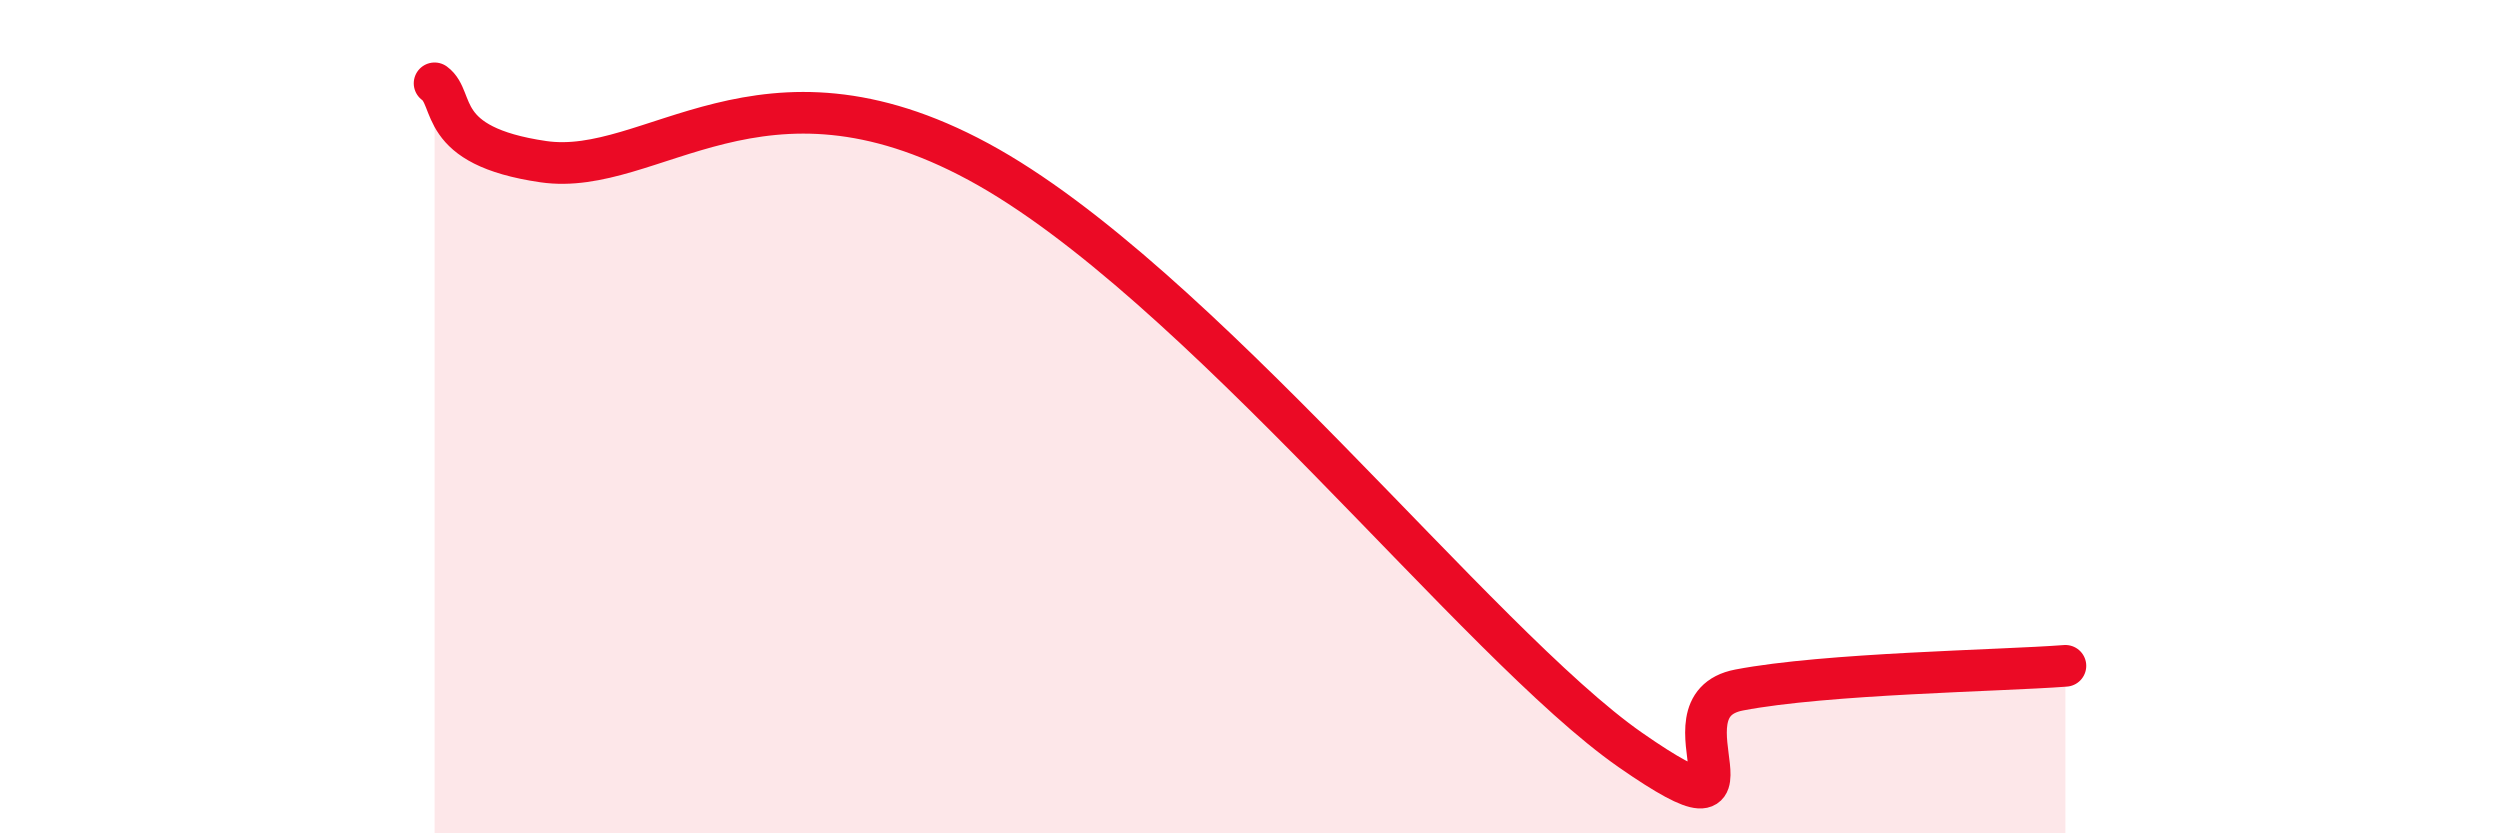
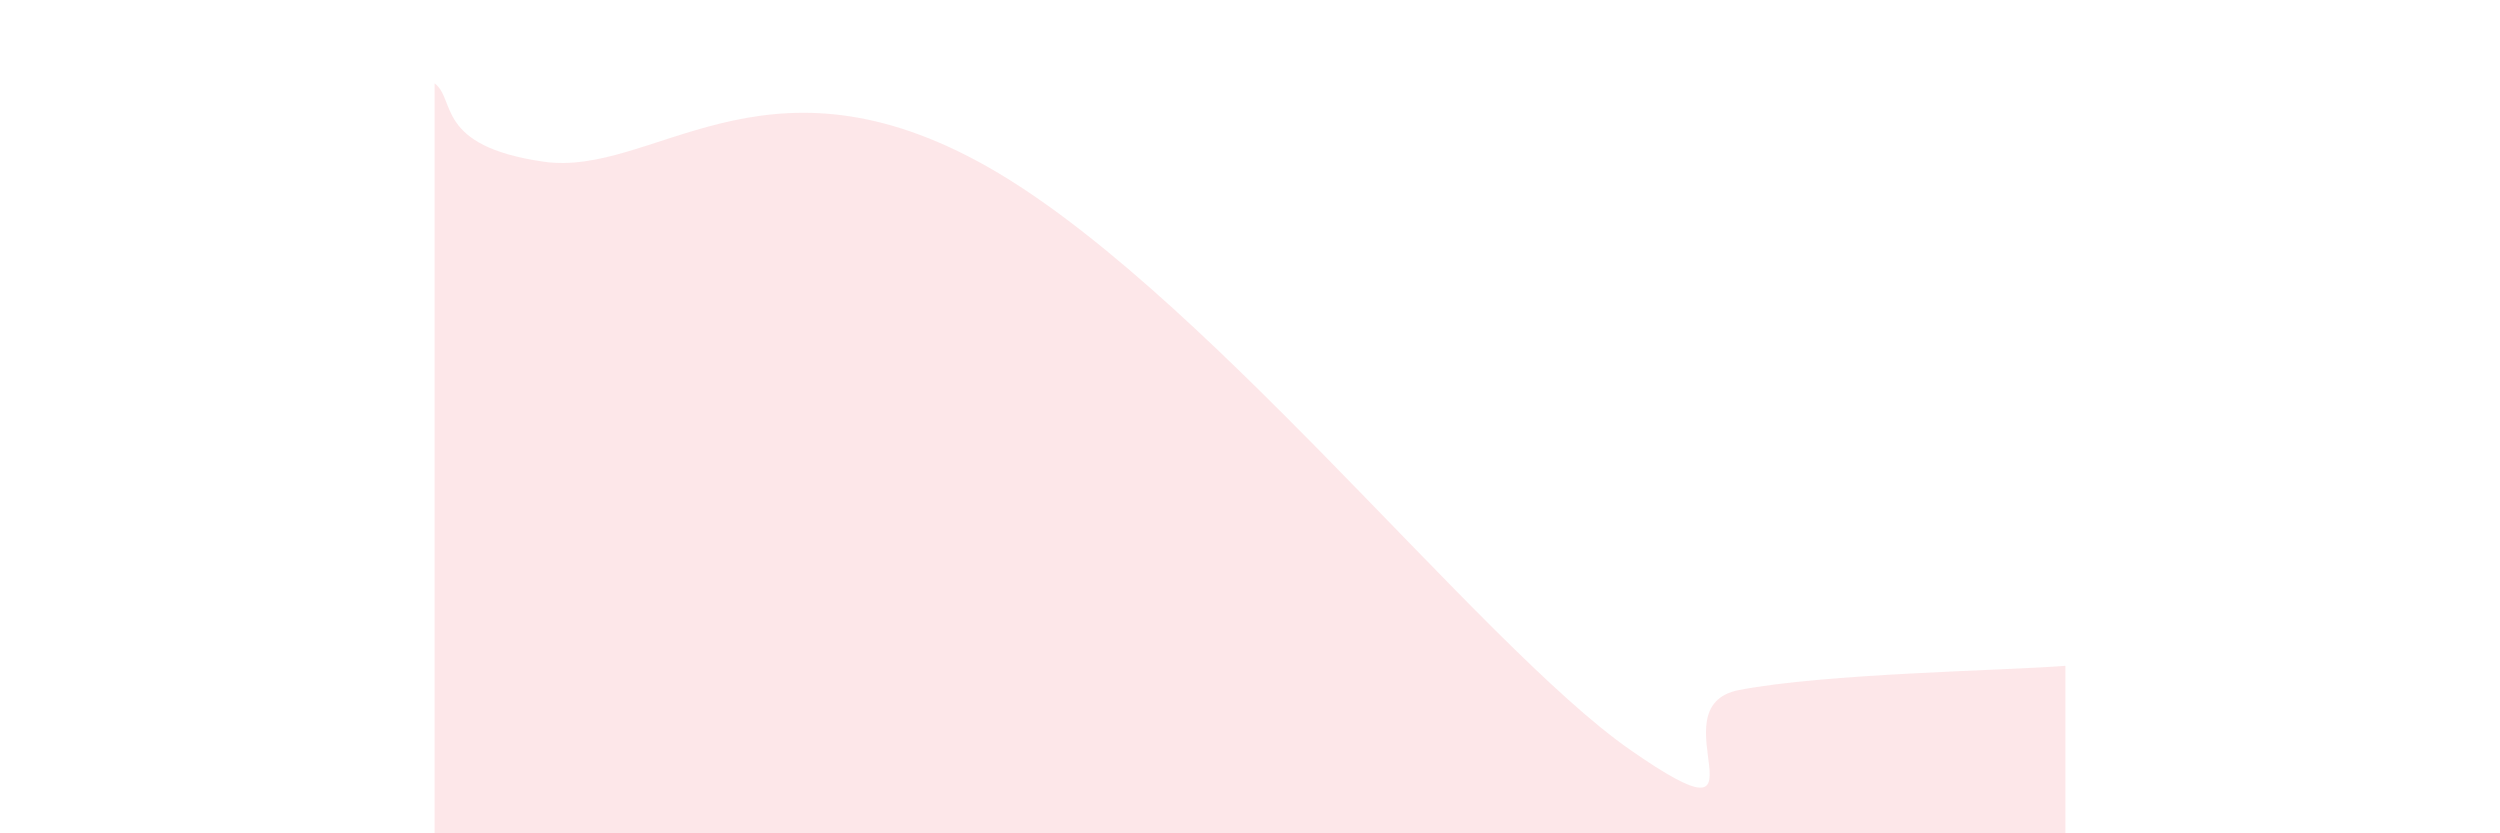
<svg xmlns="http://www.w3.org/2000/svg" width="60" height="20" viewBox="0 0 60 20">
  <path d="M 10.43,2 C 10.95,2.38 10.43,3.5 13.04,3.88 C 15.65,4.26 18.26,1.06 23.48,3.88 C 28.7,6.7 35.48,15.46 39.13,18 C 42.78,20.54 39.65,16.96 41.74,16.56 C 43.83,16.16 48,16.1 49.57,15.98L49.57 20L10.43 20Z" fill="#EB0A25" opacity="0.1" stroke-linecap="round" stroke-linejoin="round" />
-   <path d="M 10.43,2 C 10.95,2.38 10.43,3.5 13.04,3.88 C 15.65,4.26 18.26,1.06 23.48,3.88 C 28.7,6.7 35.48,15.46 39.13,18 C 42.78,20.54 39.65,16.96 41.74,16.56 C 43.83,16.16 48,16.1 49.57,15.98" stroke="#EB0A25" stroke-width="1" fill="none" stroke-linecap="round" stroke-linejoin="round" />
</svg>